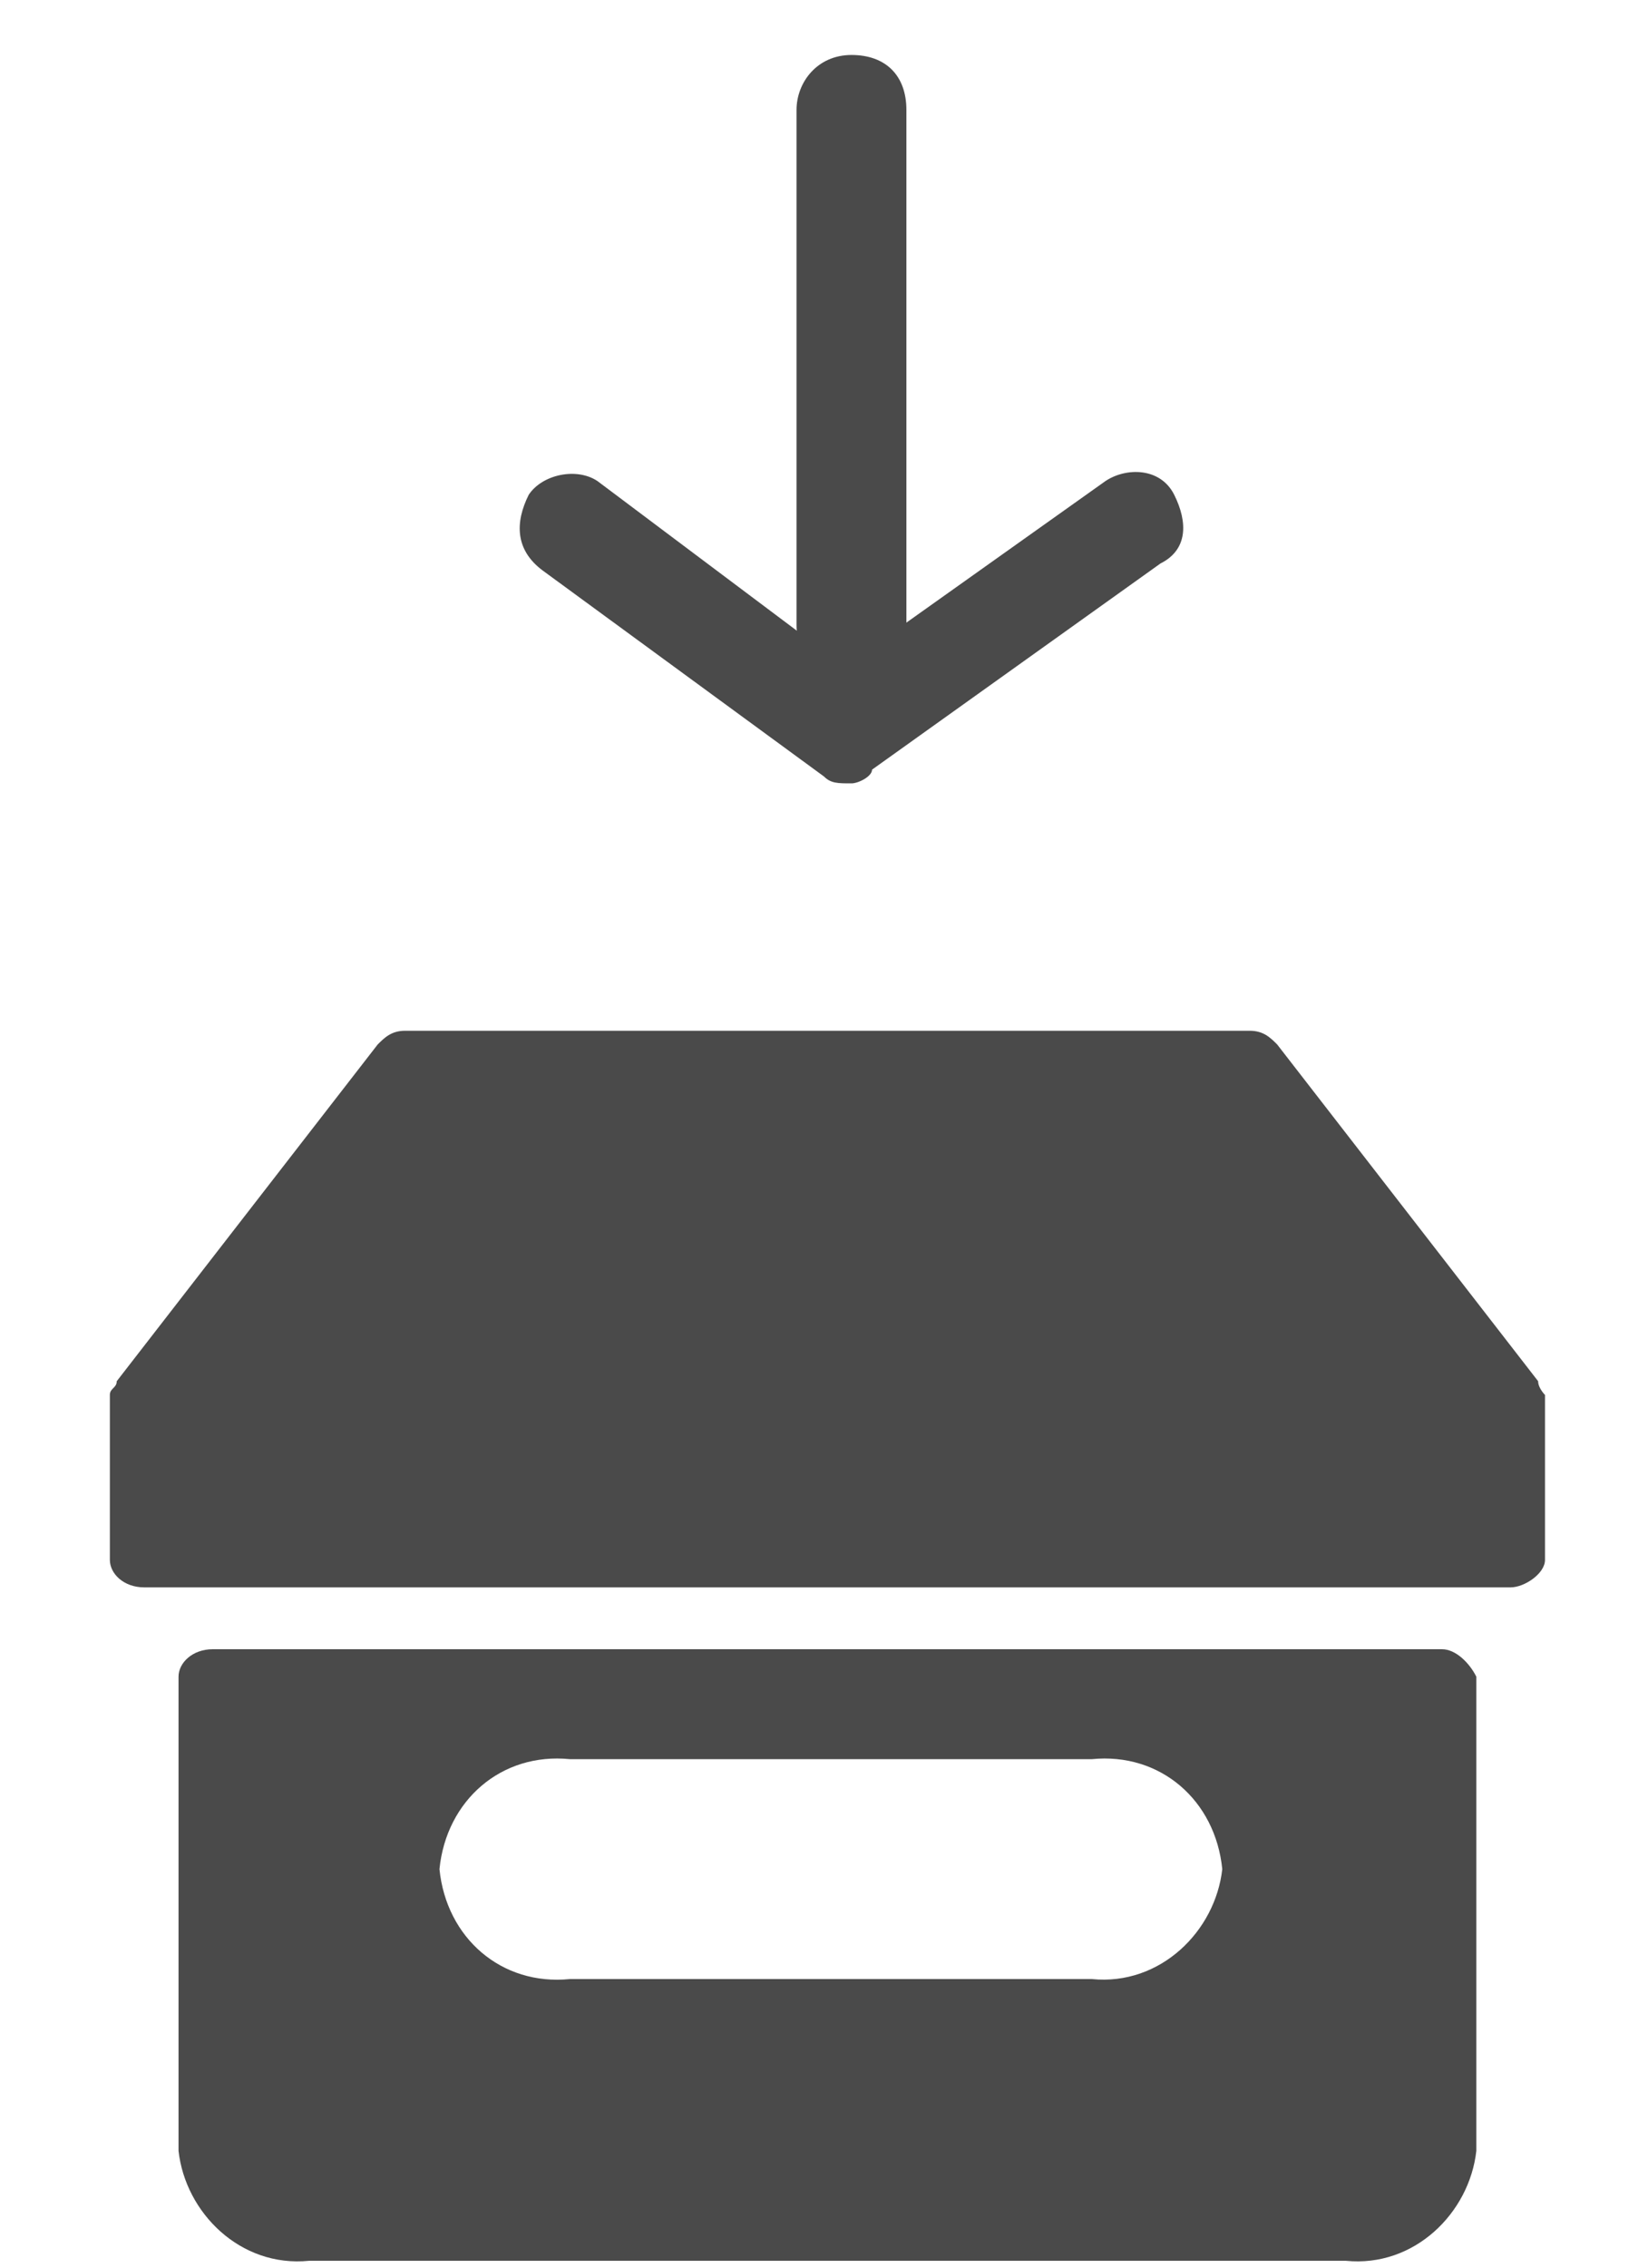
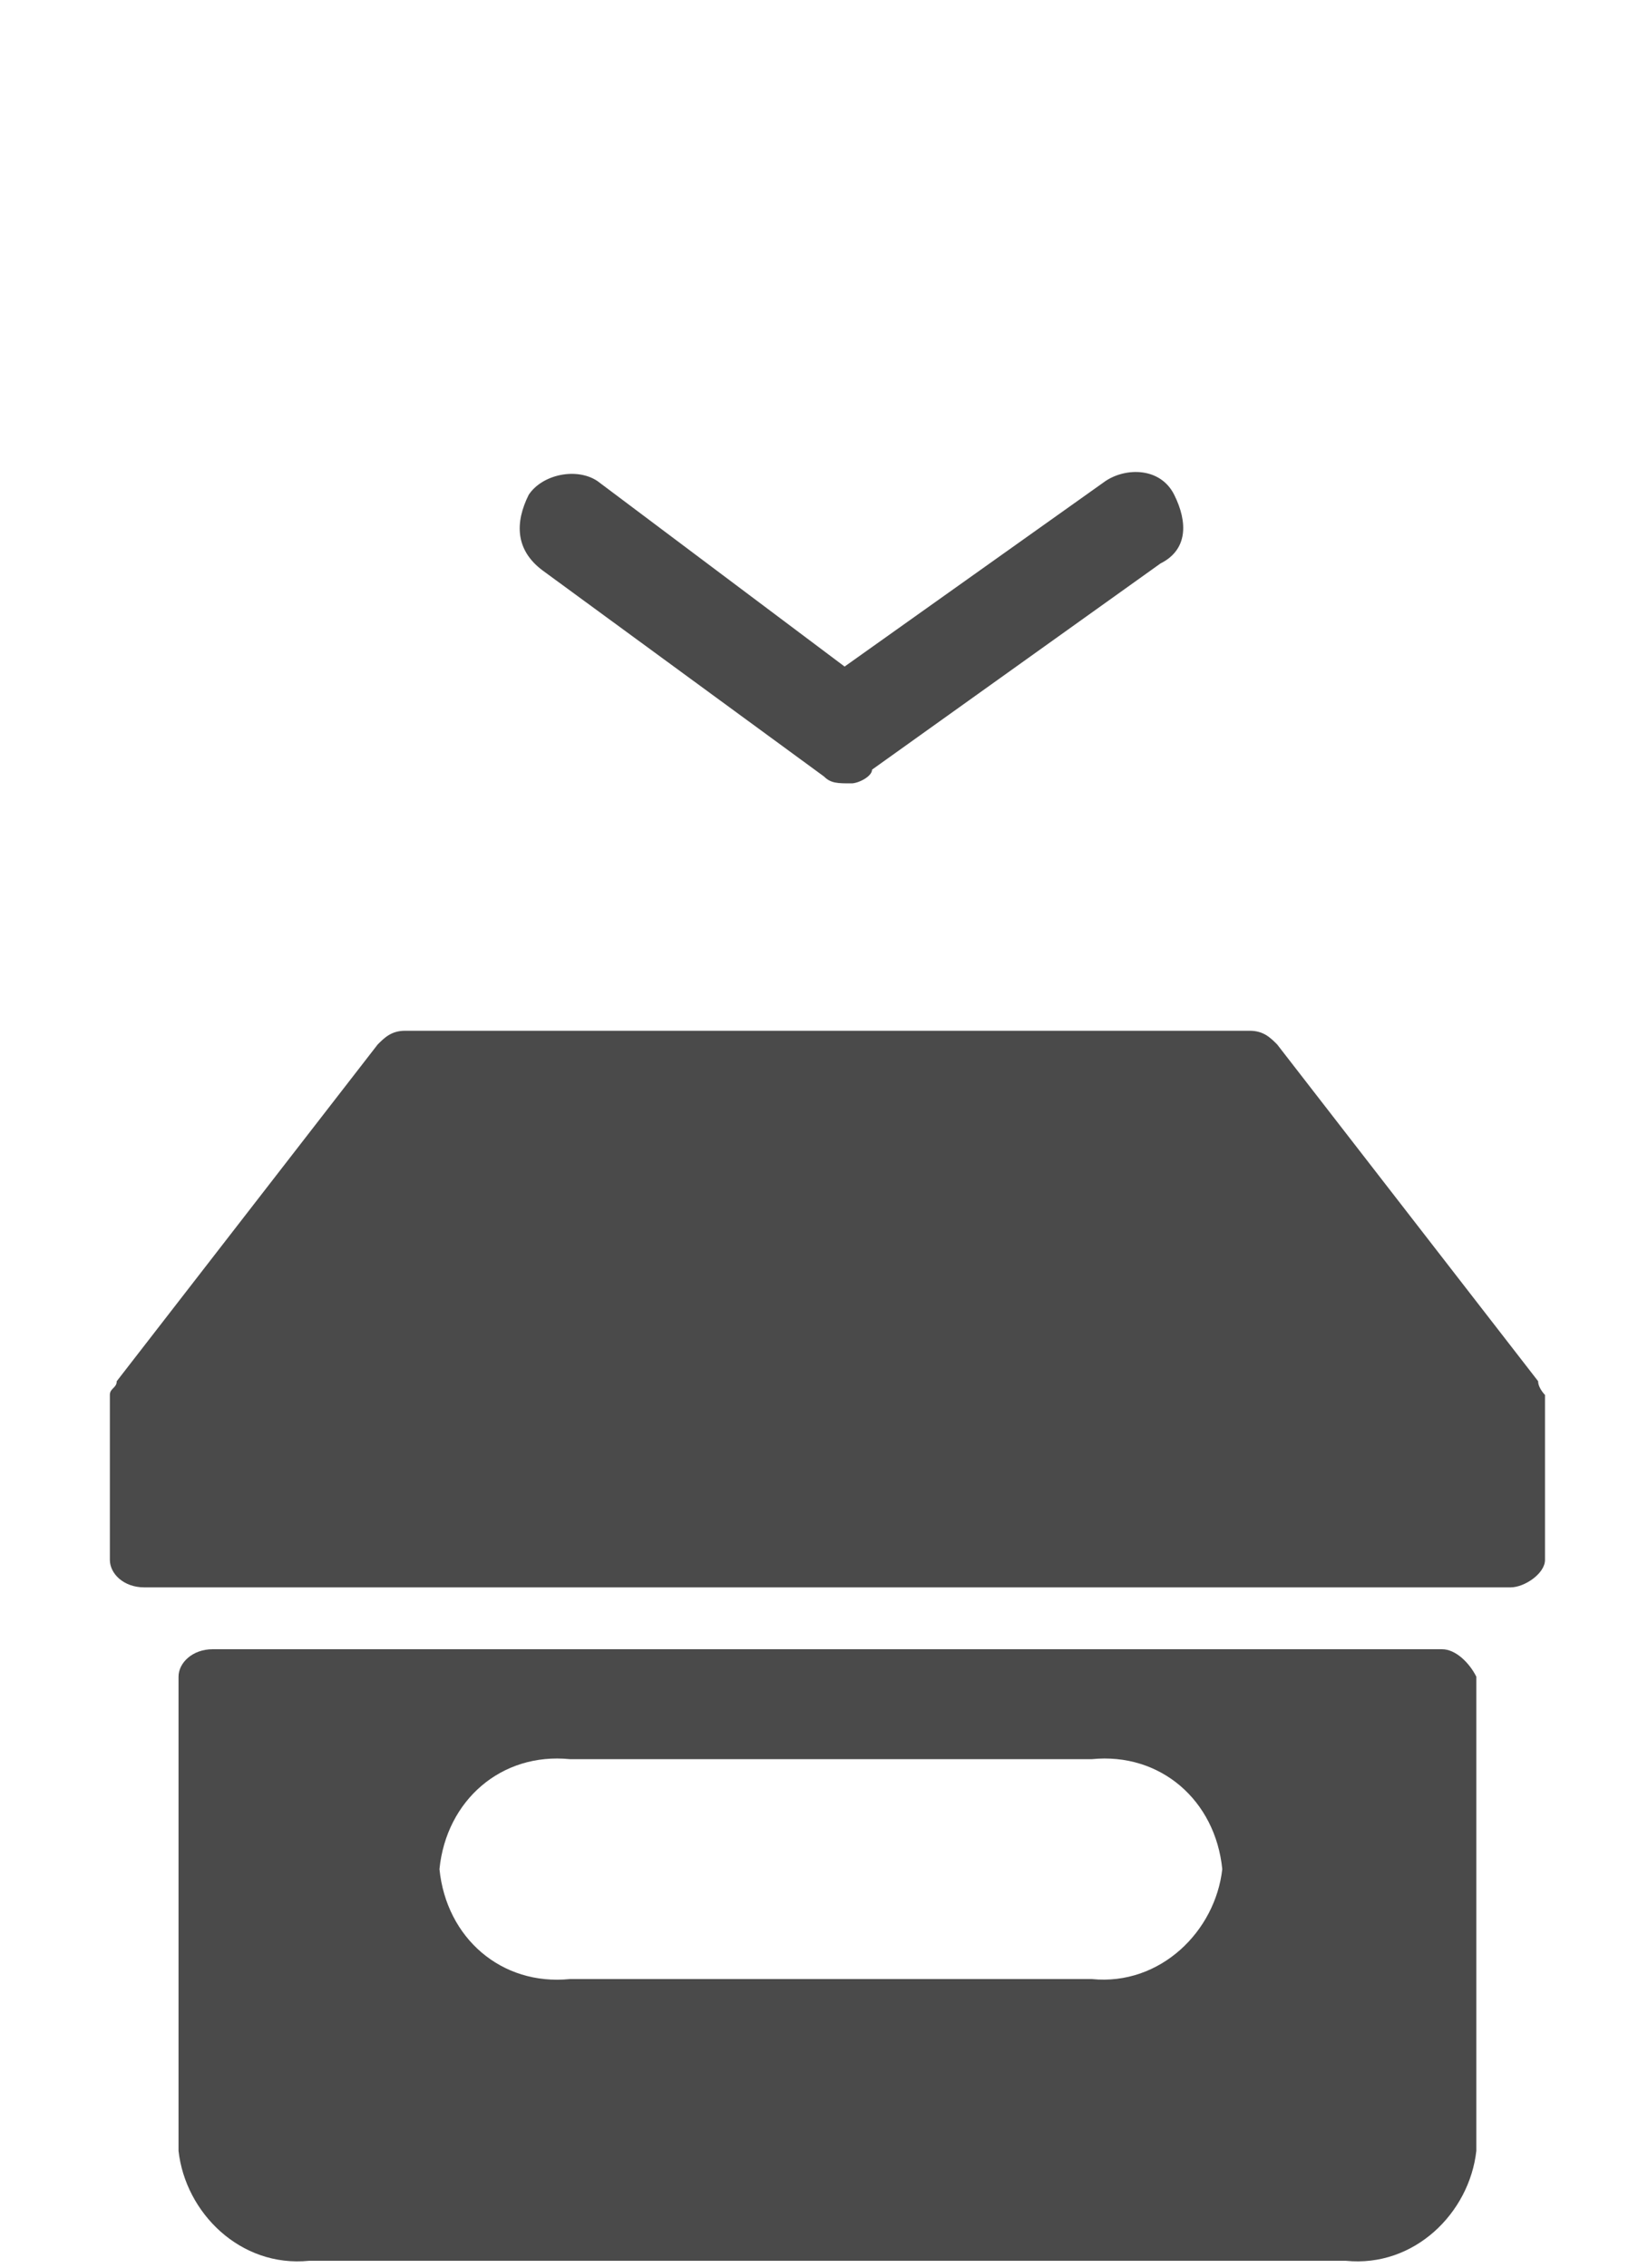
<svg xmlns="http://www.w3.org/2000/svg" version="1.1" id="Layer_1" x="0px" y="0px" viewBox="0 0 24 33" style="enable-background:new 0 0 24 33;" xml:space="preserve">
  <style type="text/css">
	.st0{fill:#4A4A4A;}
	.st1{fill-opacity:0;}
</style>
  <g>
    <g>
      <g>
        <path class="st0" d="M12.4,11.4c-0.2,0-0.3,0-0.4-0.1l-4.1-3C7.5,8,7.5,7.6,7.7,7.2c0.2-0.3,0.7-0.4,1-0.2l3.6,2.7L16.1,7     c0.3-0.2,0.8-0.2,1,0.2s0.2,0.8-0.2,1l-4.2,3C12.7,11.3,12.5,11.4,12.4,11.4z" />
        <rect x="1.7" y="15.1" class="st1" width="20.8" height="17.8" />
        <path class="st0" d="M22.4,20.1L22.4,20.1l-3.8-4.9c-0.1-0.1-0.2-0.2-0.4-0.2H5.9c-0.2,0-0.3,0.1-0.4,0.2l-3.8,4.9l0,0     c0,0.1-0.1,0.1-0.1,0.2v2.4c0,0.2,0.2,0.4,0.5,0.4l0,0H22c0.2,0,0.5-0.2,0.5-0.4l0,0v-2.4C22.5,20.3,22.4,20.2,22.4,20.1" />
        <path class="st0" d="M8.3,25.6c-1-0.1-1.8,0.6-1.9,1.6c0.1,1,0.9,1.7,1.9,1.6h7.6c1,0.1,1.8-0.7,1.9-1.6c-0.1-1-0.9-1.7-1.9-1.6     H8.3z M19.6,32.9H4.5c-1,0.1-1.8-0.7-1.9-1.6v-6.9c0-0.2,0.2-0.4,0.5-0.4H21c0.2,0,0.4,0.2,0.5,0.4v6.9     C21.4,32.2,20.6,33,19.6,32.9z" />
-         <path class="st0" d="M12.4,9.9c-0.4,0-0.8-0.3-0.8-0.8V1.6c0-0.4,0.3-0.8,0.8-0.8s0.8,0.3,0.8,0.8v7.6     C13.2,9.6,12.8,9.9,12.4,9.9z" />
      </g>
    </g>
  </g>
</svg>